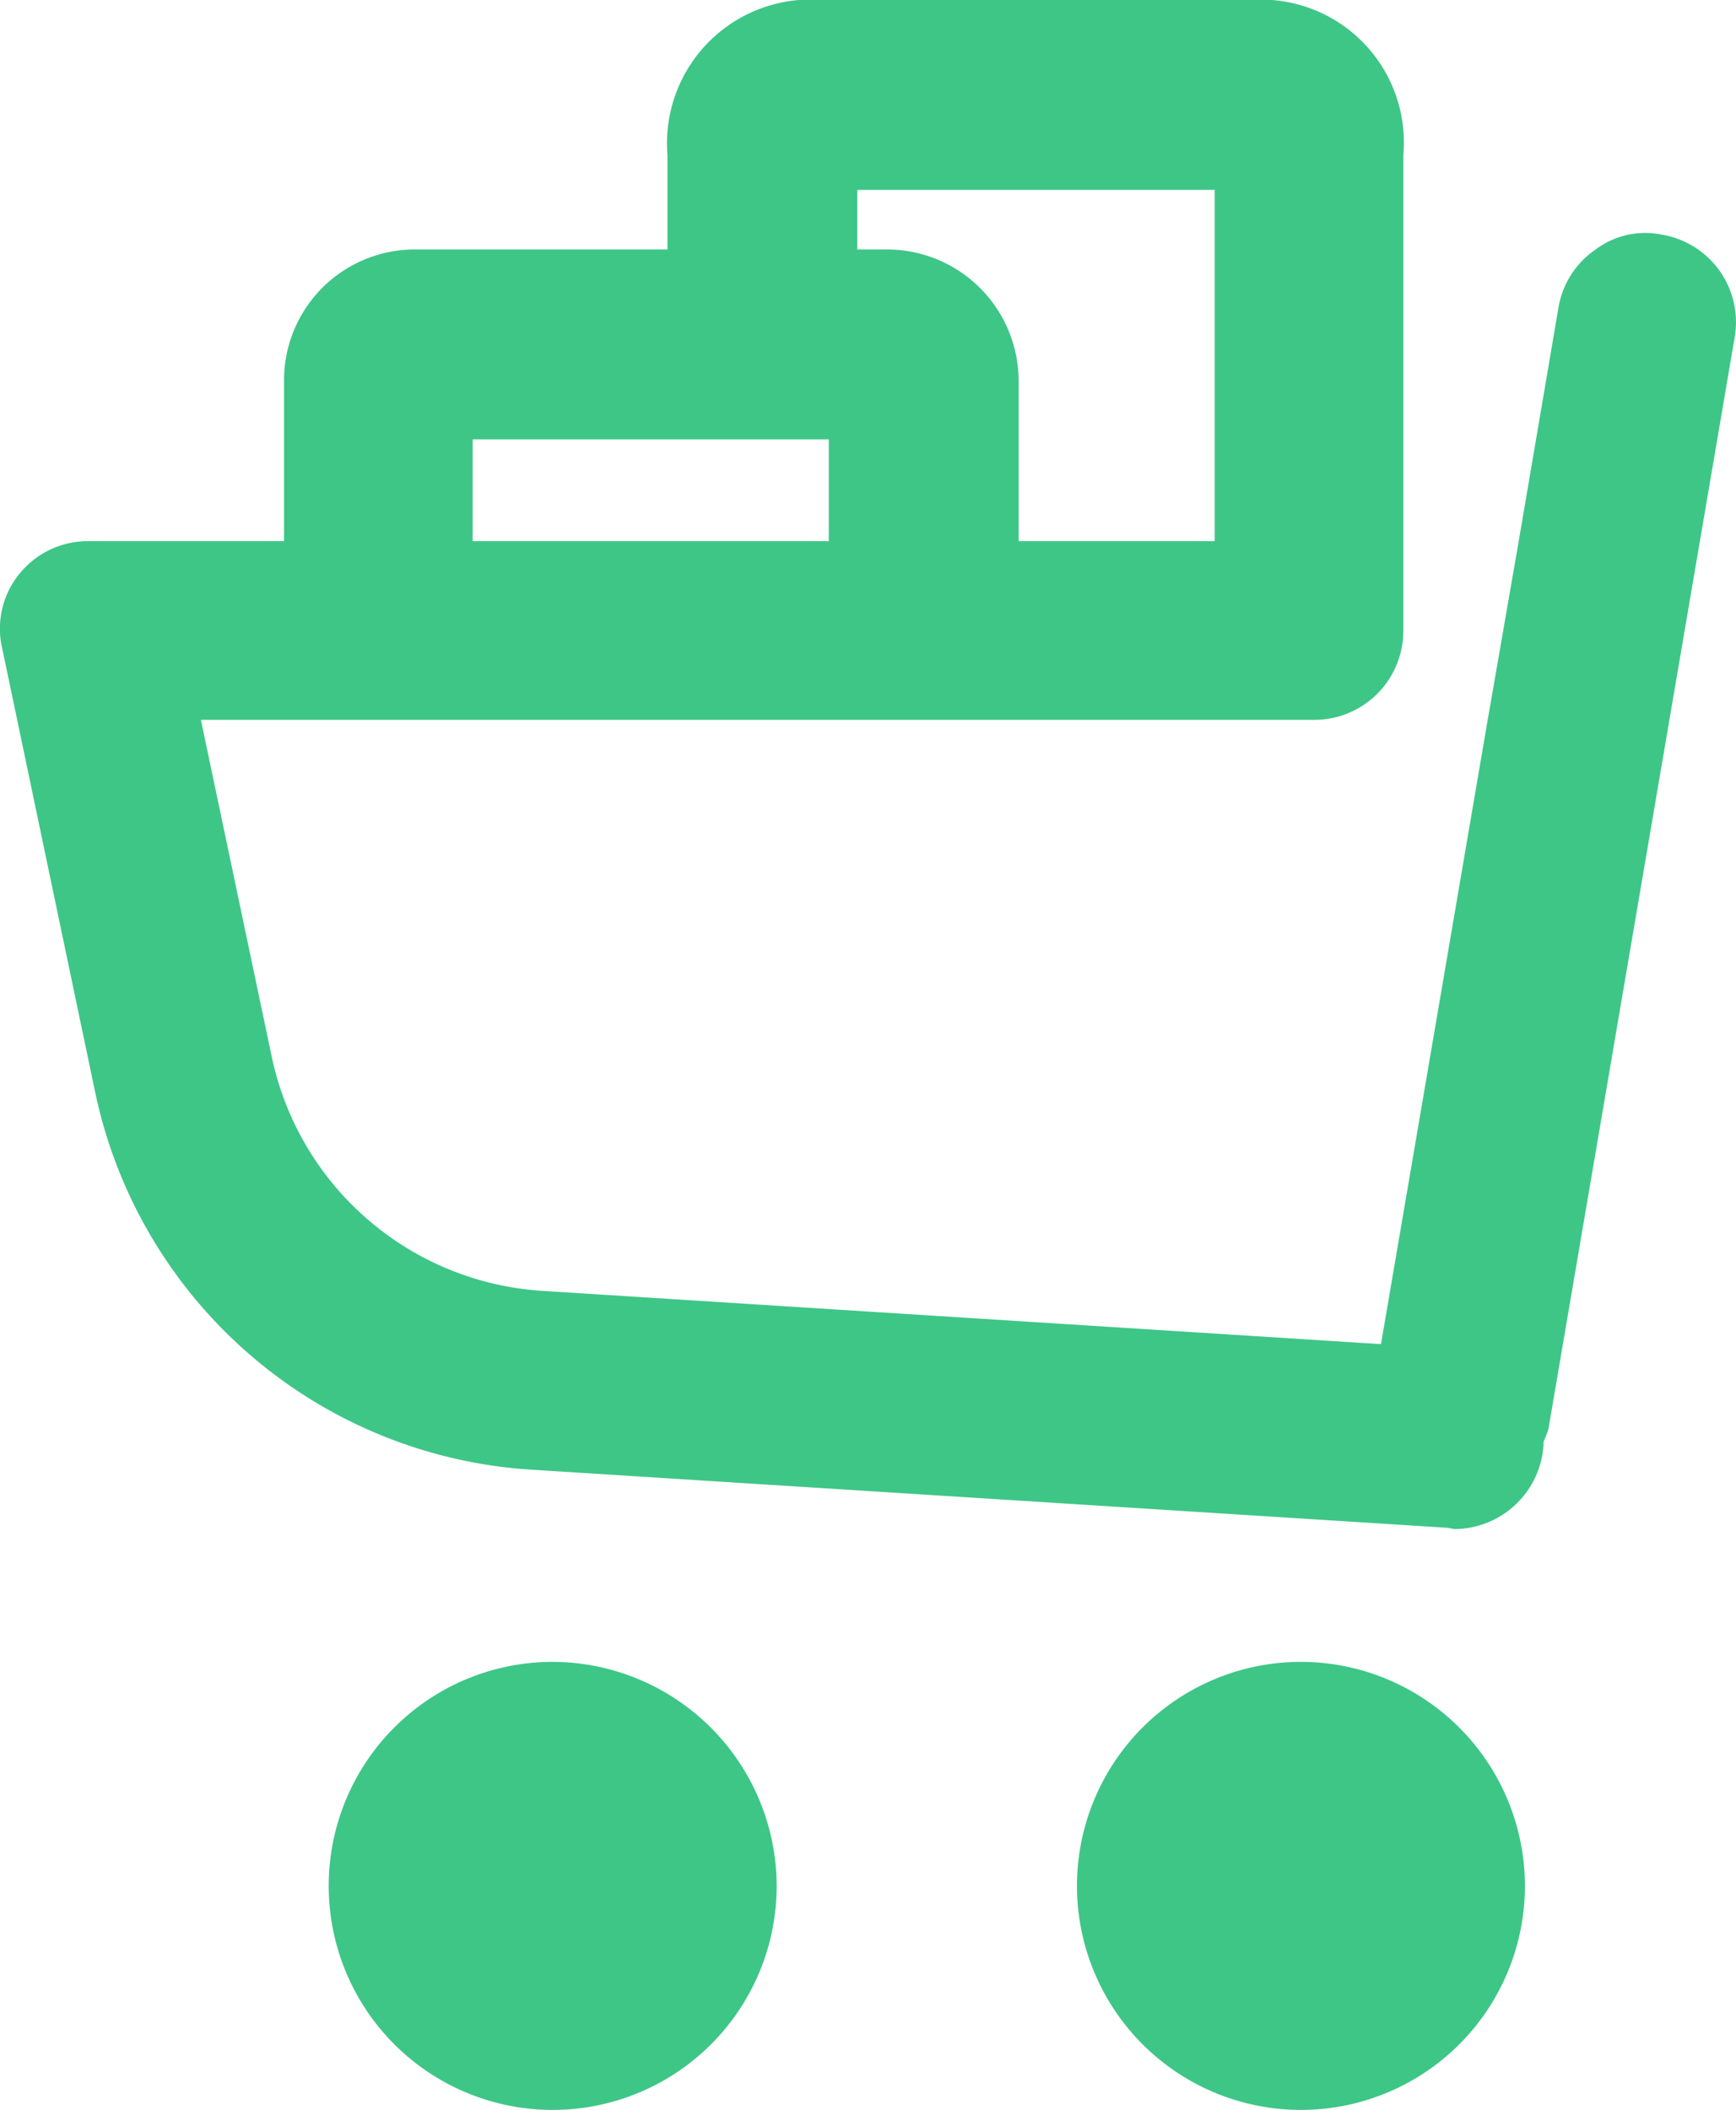
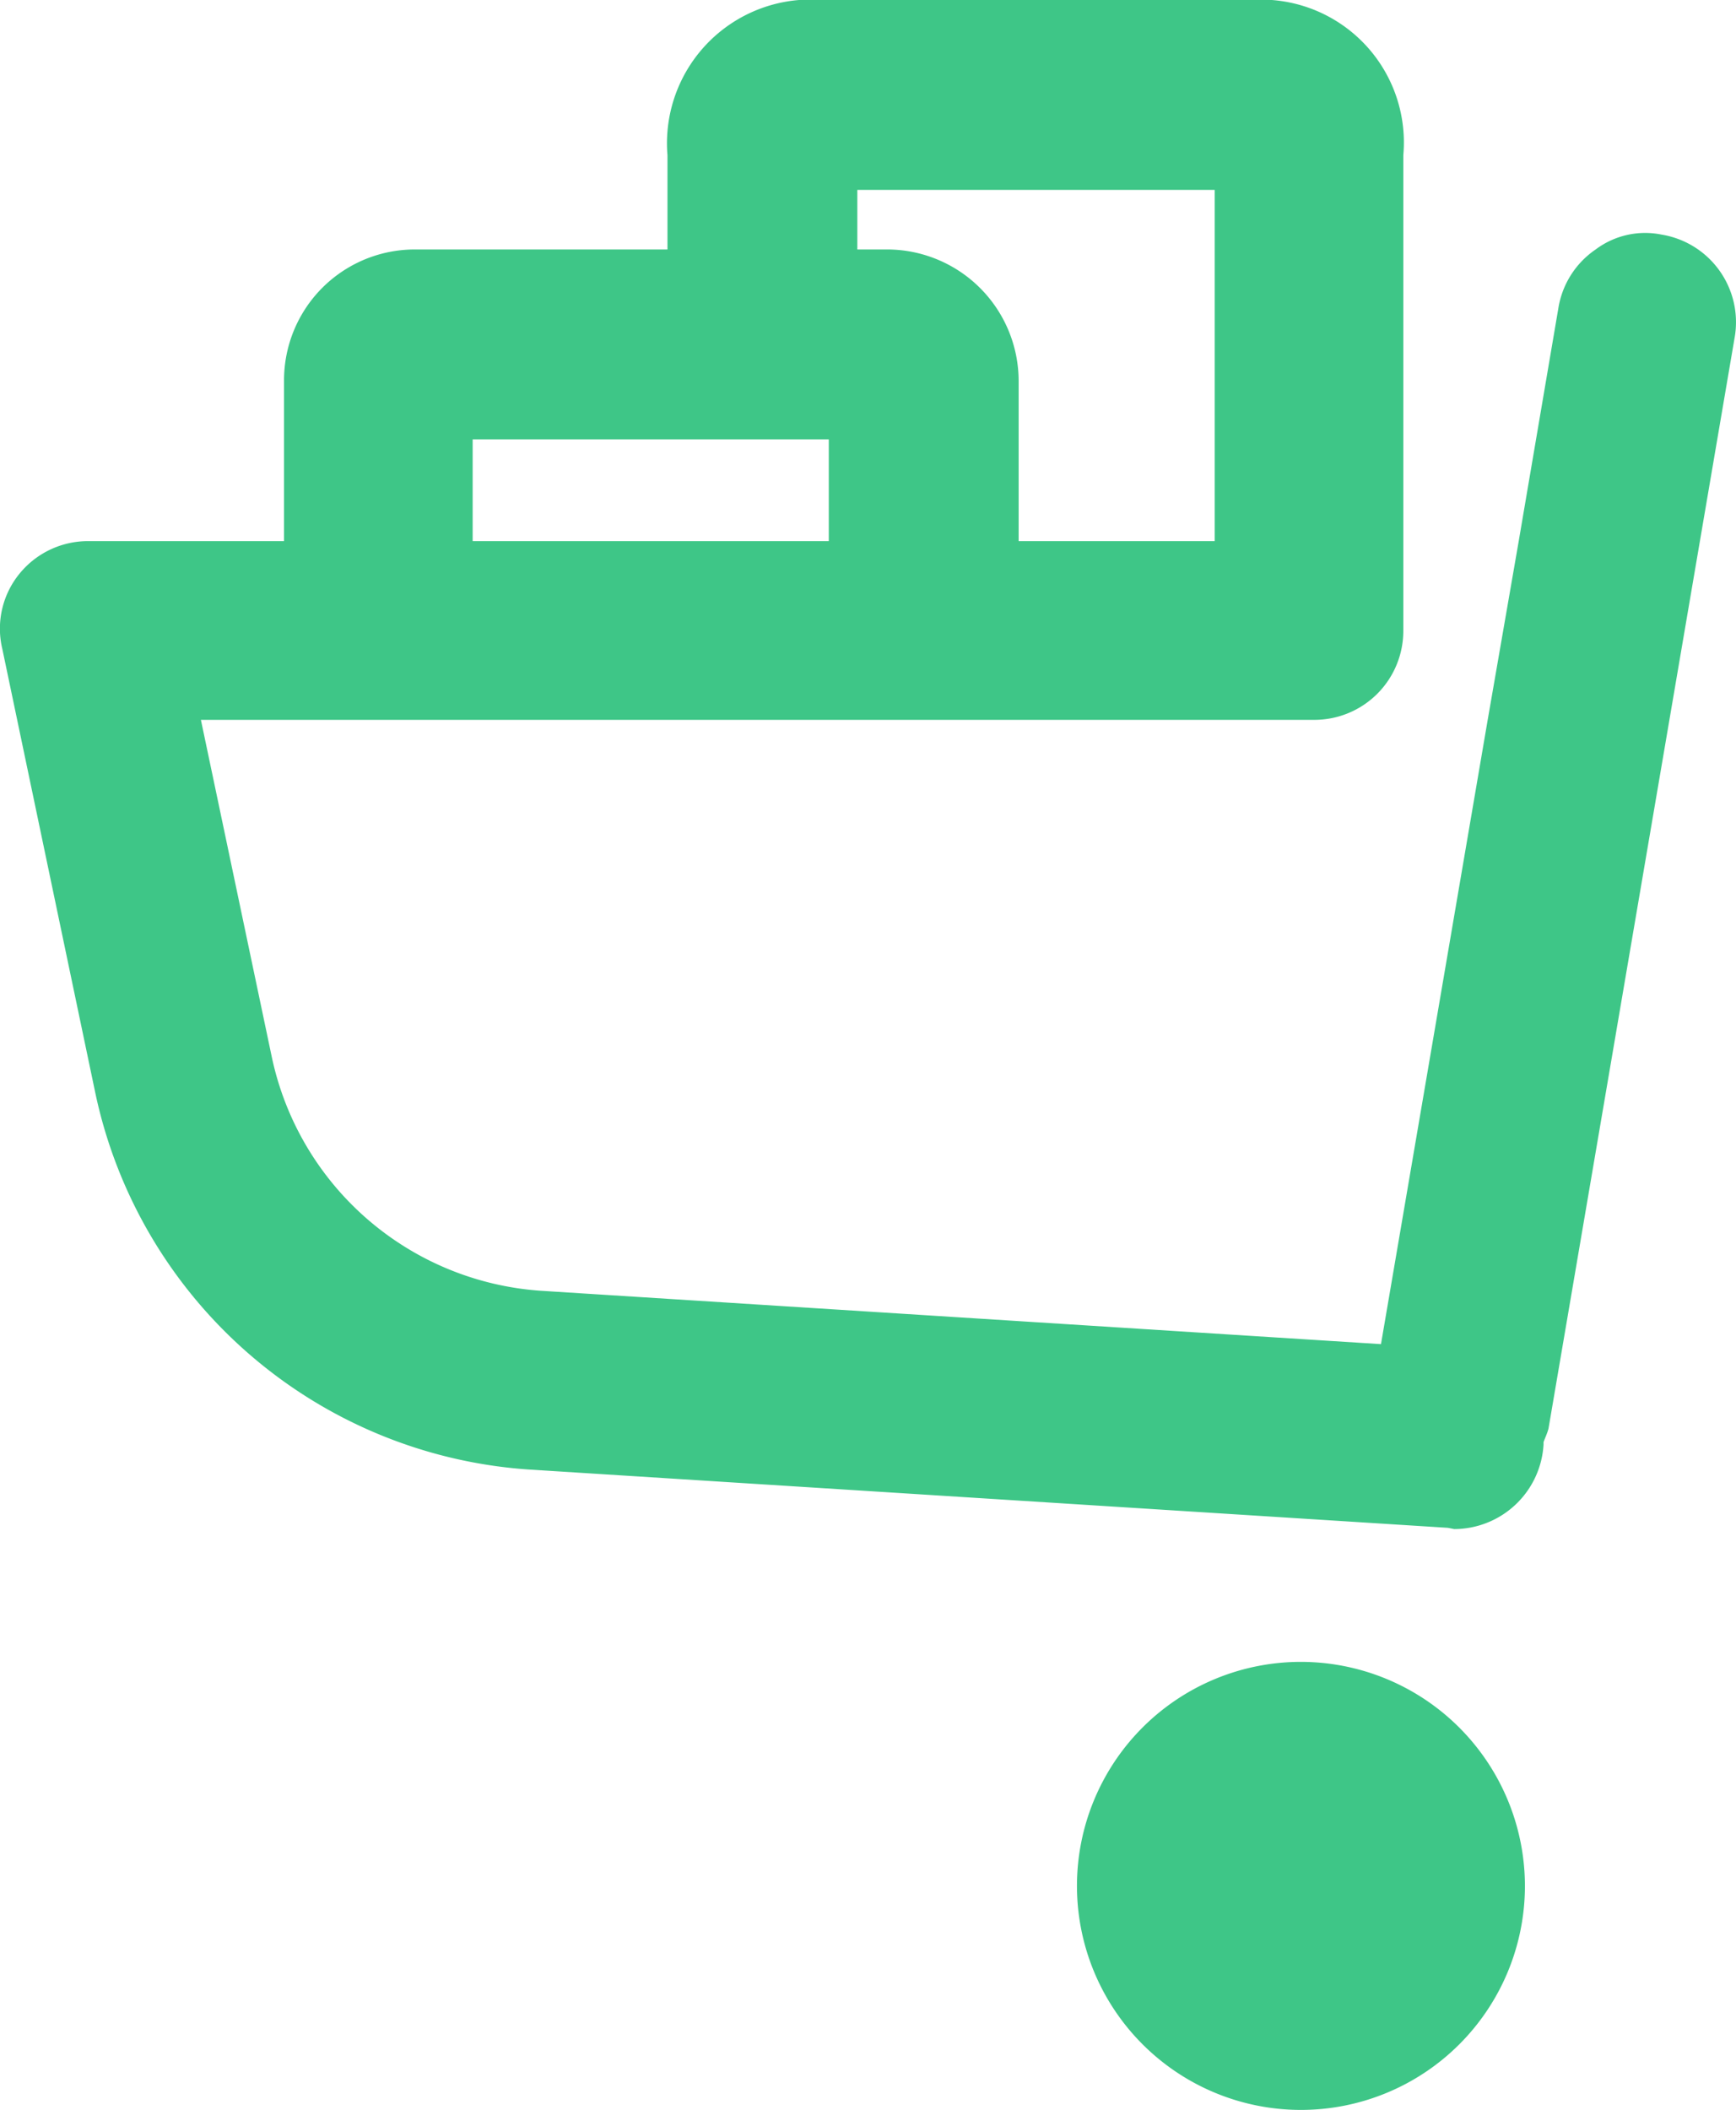
<svg xmlns="http://www.w3.org/2000/svg" width="13.99" height="17" viewBox="0 0 13.99 17">
  <g id="icon_order_on" transform="translate(0)">
-     <path id="패스_7153" data-name="패스 7153" d="M4.459,13.39a1.805,1.805,0,1,0,1.8,1.81,1.81,1.81,0,0,0-1.8-1.81" fill="#3ec687" />
    <path id="패스_7154" data-name="패스 7154" d="M13.389,1.89a.664.664,0,0,0-.53.12.708.708,0,0,0-.3.47l-.32,1.88-.25,1.44-.86,5.03-6.77-.43a2.383,2.383,0,0,1-2.17-1.89L1.619,5.8h8.97a.717.717,0,0,0,.72-.72V1.25A1.151,1.151,0,0,0,10.249,0H6.439a1.158,1.158,0,0,0-1.06,1.25v.76H3.349a1.054,1.054,0,0,0-1.06,1.06V4.36H.719a.712.712,0,0,0-.56.26.7.7,0,0,0-.14.61l.75,3.58a3.838,3.838,0,0,0,3.49,3.03l7.41.47.05.01a.723.723,0,0,0,.72-.68v-.02c.01-.03.03-.07.04-.11l1.5-8.79a.715.715,0,0,0-.59-.83m-6.48-.36h2.88V4.36H8.209V3.07a1.061,1.061,0,0,0-1.06-1.06h-.24Zm-3.1,2.01h2.87v.82H3.809Z" fill="#3ec687" />
    <path id="패스_7155" data-name="패스 7155" d="M10.479,13.39a1.805,1.805,0,1,0,1.81,1.81,1.807,1.807,0,0,0-1.81-1.81" fill="#3ec687" />
  </g>
</svg>